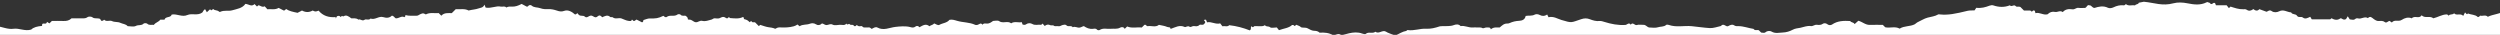
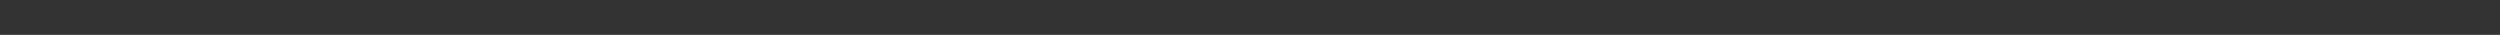
<svg xmlns="http://www.w3.org/2000/svg" viewBox="2 0 1435 20" fill="none">
  <rect x="2" y="0" width="1435" height="20" fill="#333333" stroke="none" />
  <g clipPath="url(#clip0_68_185)">
-     <path d="M1430.01 9.636C1428.77 8.304 1427.05 9.376 1425.64 8.975C1425.17 9.306 1424.98 9.879 1424.24 9.756C1422.74 8.279 1420.48 8.559 1418.65 7.726C1418.33 7.782 1418.32 8.472 1417.72 7.973C1417.64 7.889 1417.48 7.707 1416.94 7.119C1416.57 7.821 1416.23 8.469 1415.89 9.126C1414.31 7.339 1412.01 9.245 1410.63 7.607C1409.88 8.704 1408.24 7.836 1407.54 9.01C1407.16 8.726 1406.95 8.247 1406.34 8.27C1403.58 8.371 1401.25 9.917 1398.74 10.504C1396.75 8.823 1394.01 10.796 1392.01 8.766C1390.63 11.075 1387.95 8.673 1386.38 10.526C1384.3 9.627 1382.18 10.368 1380.64 11.387C1378.73 12.647 1376.4 10.994 1374.93 12.92C1374.39 12.553 1374.01 12.288 1373.6 12.011C1372.68 12.104 1371.88 13.433 1370.97 12.722C1369.85 11.842 1368.67 11.967 1367.49 12.057C1366.3 12.149 1365.37 11.521 1364.58 10.957C1363.45 10.154 1362.6 8.955 1361.18 10.391C1359.25 9.173 1357.41 11.156 1355.47 10.555C1354.93 10.386 1354.34 10.501 1353.78 10.976C1352.96 11.66 1351.95 11.236 1350.77 11.119C1350.5 10.705 1350.18 10.208 1349.61 9.329C1349.05 10.245 1348.66 10.883 1348.62 10.95C1346.9 11.86 1346.36 10.329 1345.4 10.513C1343.67 11.822 1342 11.418 1340.25 10.478C1340 10.672 1339.73 11.076 1339.45 11.08C1336.11 11.125 1332.78 11.108 1328.96 11.108C1328.78 10.805 1328.4 10.164 1328.08 9.63C1326.47 10.384 1325.2 11.153 1323.78 10.033C1322.82 9.277 1321.3 10.387 1320.44 8.985C1319.72 7.805 1317.79 8.542 1317.12 7.117C1314.83 7.011 1312.76 5.17 1310.24 6.489C1308.98 7.15 1307.19 7.271 1306.05 6.422C1304.6 5.345 1303.82 6.584 1302.98 6.748C1301.48 6.204 1300.18 5.731 1298.87 5.257C1297.7 6.572 1296.53 6.126 1295.42 5.206C1294.22 6.147 1292.93 6.502 1291.71 5.659C1290.99 5.157 1290.3 5.285 1289.61 5.31C1287.05 5.404 1284.72 4.536 1282.33 3.787C1282.07 4.028 1281.8 4.277 1281.38 4.659C1280.94 4.091 1280.48 3.508 1280.08 3.004C1278.17 3.004 1276.43 3.004 1273.95 3.004C1273.85 2.765 1273.55 2.045 1273.43 1.765C1272.25 1.275 1272.14 2.385 1271.4 2.287C1270.7 2.547 1270.63 1.367 1269.9 1.549C1269.48 1.192 1268.99 1.118 1268.52 1.353C1264.96 3.131 1261.34 2.642 1257.61 1.902C1254.97 1.379 1252.1 1.201 1249.53 1.887C1243.13 3.594 1238.76 1.598 1232.57 1C1232.07 1 1230.15 1.572 1229.65 1.572C1229.45 2.656 1228.07 2.211 1227.5 3.099C1225.78 2.72 1223.85 3.716 1222.25 2.348C1221.86 2.581 1221.67 3.125 1221.04 3.053C1218.96 2.812 1216.99 3.307 1215.15 4.202C1214.06 4.735 1212.76 4.854 1211.96 4.46C1209.18 3.109 1206.58 3.82 1204.25 4.551C1202.82 4.521 1202.67 3.006 1201.3 3.05C1200.03 2.478 1199.84 4.318 1198.8 4.543C1197.53 4.543 1196.26 4.678 1195.03 4.506C1193.73 4.325 1192.93 5.551 1191.58 5.348C1189.54 5.041 1187.47 5.234 1186.04 6.94C1184.41 5.76 1183.04 7.156 1181.57 6.84C1179.99 6.5 1178.47 6.995 1177.34 8.196C1174.82 8.883 1172.7 6.851 1170.38 7.563C1170.04 6.871 1170.26 6.281 1169.69 6.043C1168.96 5.743 1168.71 6.552 1168.17 6.704C1167.71 5.868 1166.92 6.051 1166.19 6.042C1165.33 6.032 1164.47 6.04 1163.74 6.04C1162.91 5.206 1162.2 4.498 1161.69 3.985C1160.67 3.551 1159.64 4.225 1159.01 3.502C1157.97 2.324 1156.63 4.239 1155.68 3.047C1152.51 4.292 1149.36 4.18 1146.15 3.093C1145.55 2.889 1144.76 2.958 1144 3.246C1141.66 4.143 1139.26 4.842 1136.4 4.466C1136.05 4.99 1135.63 5.604 1135.39 5.954C1133.8 6.046 1132.53 5.93 1131.35 6.218C1124.37 7.923 1120.23 8.758 1115.59 8.29C1115.21 8.252 1114.75 8.143 1114.47 8.308C1112.63 9.401 1110.47 9.579 1108.49 10.112C1106.36 10.684 1104.69 11.859 1102.79 12.705C1102.07 13.029 1101.68 13.614 1101.05 13.935C1098.34 15.338 1095.04 14.732 1092.41 16.437C1089.76 14.919 1086.84 16.296 1084.11 15.643C1083.67 15.202 1083.23 14.762 1082.73 14.271C1080.29 14.271 1077.8 14.2 1075.31 14.29C1072.79 14.382 1071.02 12.507 1068.69 11.908C1068.04 12.495 1067.43 13.051 1066.55 13.841C1066.02 12.654 1064.6 13.065 1064 12.064C1060.34 11.869 1056.78 11.882 1053.57 14.093C1052.87 14.579 1051.66 14.563 1050.84 13.856C1050.05 13.185 1048.87 13.268 1048.4 13.603C1047.26 14.436 1046.07 14.373 1044.91 14.224C1043.6 14.056 1042.62 15.163 1041.47 14.975C1039.33 14.624 1037.39 15.548 1035.43 15.94C1034.05 16.218 1032.48 16.272 1031.05 17.054C1029.36 17.978 1027.3 18.602 1025.39 18.657C1023.27 18.718 1021.06 19.428 1018.88 18.119C1018.13 17.664 1016.53 17.528 1015.4 18.524C1014.74 19.101 1013.76 18.74 1012.91 18.698C1012.47 18.255 1012.03 17.814 1011.58 17.372C1010.6 16.971 1009.3 17.801 1008.54 16.58C1005.61 16.158 1002.82 14.991 999.811 15C998.995 15.003 998.221 15.109 997.37 14.528C996.334 13.822 995.164 14.325 994.028 14.968C992.796 15.665 991.726 13.524 990.311 14.436C990.106 14.569 989.979 14.898 989.773 14.942C987.661 15.39 985.514 16.237 983.426 16.118C979.964 15.921 976.506 15.357 973.04 15.029C968.654 14.613 964.176 15.831 959.842 14.291C959.398 14.133 958.657 14.057 958.382 14.306C957.027 15.528 955.223 15.121 953.678 15.648C952.113 16.184 950.219 15.767 948.469 15.767C947.341 15.443 946.689 14.185 945.339 14.256C944.092 14.321 942.729 13.959 941.617 14.35C940.294 14.814 939.275 12.363 938.047 14.18C936.97 12.614 935.977 14.247 934.958 14.313C930.801 14.586 926.787 13.794 922.899 12.568C921.951 12.271 921.049 11.961 920.139 12.061C918.147 12.281 916.293 11.699 914.546 11.029C912.841 10.375 911.391 10.437 909.697 10.984C903.812 12.886 904.631 13.412 898.243 11.453C895.928 10.743 893.772 9.215 890.844 9.884C890.556 9.293 890.29 8.749 890.08 8.322C888.538 9.388 887.112 9.303 885.799 8.581C884.819 8.042 883.605 8.02 882.967 8.373C881.251 9.32 879.409 8.776 877.725 9.152C877.341 11.335 875.59 11.865 874.03 11.94C872.07 12.033 870.261 12.433 868.539 13.239C868.049 13.468 867.62 13.525 867.154 13.511C865.277 13.449 864.102 14.686 862.835 15.765C861.16 15.83 859.408 15.382 857.741 16.826C857.387 15.453 856.413 15.85 855.581 15.755C854.639 15.645 853.421 16.43 853.049 16.191C852.064 15.556 851.134 15.865 850.198 15.784C849.206 15.699 848.198 15.723 847.2 15.774C844.885 15.892 842.746 14.557 840.4 14.979C839.317 13.702 837.661 13.968 836.609 14.371C834.315 15.248 832.038 14.88 829.754 15.018C829.271 15.047 828.759 15.011 828.312 15.16C825.814 15.992 823.273 16.649 820.624 16.493C817.06 16.284 813.635 17.8 810.059 17.253C809.575 17.179 809.454 17.719 809.148 17.767C807.006 18.099 805.28 19.335 802.927 20.404C801.153 19.755 798.18 18.726 797.527 18.16C795.447 16.983 793.531 19.723 791.462 18.225C789.85 19.551 787.605 17.988 785.94 19.444C785.608 19.735 784.609 19.531 783.852 19.25C781.397 18.338 778.842 18.544 776.328 19.114C774.851 19.45 773.394 19.871 771.929 20.253C770.385 18.641 768.843 20.143 767.3 20.253C764.834 18.79 762.123 18.562 759.466 18.771C758.454 17.829 757.47 17.701 756.211 17.667C755.069 17.637 753.718 16.892 752.711 16.327C751.348 15.562 750.066 16.107 748.835 15.678C748.1 14.825 746.992 14.705 746.059 14.21C745.749 14.481 745.475 14.72 745.201 14.96C744.769 14.827 744.651 14.141 743.656 14.347C741.794 16.138 738.879 16.29 736.125 17.319C735.71 16.793 735.251 16.212 734.891 15.755C733.406 15.755 731.749 16.245 731.01 15.633C730.053 14.839 728.709 15.545 728.082 14.433C727.301 15.041 726.396 15.057 725.461 15.025C724.337 14.987 723.212 15.02 722.087 15.014C721.616 15.012 721.563 15.815 720.817 15.534C720.691 15.515 720.674 14.804 720.194 15.23C719.747 15.853 720.446 16.756 719.366 17.436C715.745 16.017 711.807 14.929 707.588 14.457C706.542 15.596 705.055 14.761 703.664 15.075C703.16 14.416 702.784 13.924 702.393 13.41C699.705 14.171 697.388 12.233 694.864 12.818C694.623 12.235 694.447 11.809 694.269 11.382C693.8 11.21 693.362 11.159 693.085 11.683C693.379 12.059 693.9 12.293 693.749 13.059C693.614 13.221 693.384 13.489 693.164 13.766C692.387 14.738 691.029 13.771 690.441 14.352C689.432 15.351 688.323 15.063 687.314 14.951C686.36 14.845 685.552 15.864 684.806 15.34C683.686 14.555 682.678 15.802 681.985 15.481C679.079 14.132 676.696 15.646 673.901 16.611C673.875 15.337 672.689 15.778 671.979 15.463C670.509 14.809 668.824 14.637 667.227 14.268C665.239 15.867 662.918 14.628 660.787 15.014C660.015 15.154 659.795 13.763 658.852 14.317C658.422 14.747 657.98 15.187 657.367 15.799C654.687 15.445 651.775 16.407 648.977 15.19C648.535 15.63 648.093 16.07 647.584 16.578C647.024 15.297 645.648 15.473 645.008 15.844C643.244 16.866 641.428 16.317 639.648 16.522C637.502 16.769 635.238 15.865 633.184 17.224C632.871 17.431 632.015 17.354 631.805 17.092C631.102 16.219 630.189 16.448 629.397 16.544C627.356 16.795 625.665 16.022 624.135 14.986C623.216 15.182 622.596 15.713 621.712 15.844C620.339 16.047 619.102 14.964 617.769 15.639C616.853 14.364 615.188 15.612 614.188 14.572C613.58 13.94 612.728 14.186 612.078 14.319C611.178 14.502 610.447 15.297 609.374 15.03C608.56 14.827 607.633 15.329 606.873 14.733C606.205 14.21 605.447 14.859 604.625 14.367C603.886 13.923 602.581 14.034 601.706 14.931C601.236 14.416 600.821 13.959 600.422 13.52C600.109 13.789 599.796 14.263 599.558 14.228C597.893 13.983 596.199 14.746 594.505 13.747C593.548 13.182 592.099 13.121 591.037 13.915C590.322 14.45 589.687 14.251 588.992 14.124C588.83 13.681 588.672 13.249 588.474 12.706C586.449 13.124 584.296 12.083 582.413 13.384C580.397 11.724 577.667 13.704 575.473 12.116C574.66 11.528 573.06 12.021 572.023 12.021C570.882 12.817 569.969 13.536 568.663 13.538C567.727 13.539 566.638 13.127 565.947 14.203C565.005 12.792 564.138 13.959 563.212 14.242C562.755 14.382 562.143 14.43 561.731 14.239C558.448 12.723 554.789 12.96 551.417 11.967C549.901 11.519 548.492 11.033 546.991 11.392C545.474 13.239 543.127 13.187 541.304 14.221C540.278 14.802 539.285 13.77 538.205 13.454C537.542 14.373 536.336 14.346 535.495 15.062C533.382 13.294 531.587 14.676 529.755 15.644C529.122 14.759 528.128 14.714 527.489 15.235C526.439 16.09 525.436 15.809 524.409 15.527C521.93 14.847 518.389 15.144 515.833 15.46C512.487 15.875 509.159 17.716 505.655 15.809C504.557 15.211 503.346 16.067 502.373 16.599C501.735 16.229 501.427 15.649 500.674 15.739C499.812 15.841 498.926 15.725 498.053 15.773C497.27 15.816 497.009 14.762 496.107 14.988C495.273 15.198 494.426 15.066 493.819 14.316C493.298 14.866 492.717 15.499 492.028 14.64C491.385 13.838 490.323 14.708 489.691 13.877C489.254 13.303 488.277 14.742 487.857 13.529C486.793 14.853 485.325 14.144 484.036 14.242C482.669 14.346 481.049 14.718 479.972 14.153C478.563 13.415 477.573 14.375 476.41 14.387C475.278 14.4 474.713 13.422 473.736 13.501C472.737 14.534 471.446 14.67 470.415 13.976C469.207 13.161 467.826 13.247 466.881 13.617C464.873 14.404 462.645 13.834 461.008 15.068C460.496 14.662 460.217 14.44 459.742 14.063C459.12 14.495 458.409 14.869 457.605 15.091C454.967 15.822 452.311 15.854 449.646 15.724C448.589 15.673 447.792 16.049 446.983 16.524C445.538 15.855 444.165 15.785 442.976 15.602C441.413 15.362 439.909 14.738 438.373 14.276C438.117 14.509 437.851 14.75 437.585 14.991C436.873 14.28 436.166 13.575 435.359 12.77C434.974 12.77 434.487 12.769 434.001 12.77C433.545 12.77 433.503 11.927 432.944 12.186C432.722 12.408 432.545 12.584 432.368 12.761C430.865 11.43 430.865 11.43 429.006 10.927C428.977 10.464 429.104 9.919 428.414 9.783C426.008 10.975 423.461 10.526 420.935 10.355C420.237 9.107 419.865 10.734 419.229 10.549C418.448 10.32 417.912 9.594 416.915 9.722C416.138 9.821 415.606 10.252 414.962 10.464C414.172 10.723 413.221 10.612 412.36 10.502C411.518 10.394 411.059 11.076 410.409 11.239C408.675 11.673 406.917 12.446 405.114 11.98C403.624 11.595 402.631 12.953 401.291 12.758C400.003 12.573 399.176 11.257 397.786 11.271C397.426 11.275 397.032 11.354 396.791 10.957C396.954 10.059 396.204 9.688 395.729 9.156C394.76 8.716 393.536 9.506 392.629 8.408C392.368 8.091 391.247 8.041 390.878 8.327C389.014 9.769 386.555 8.308 384.681 9.735C384.112 10.169 383.332 9.6 382.804 9.08C379.619 10.561 378.628 10.645 375.016 10.582C373.786 10.562 372.543 11.186 371.331 11.509C371.155 11.969 371.352 12.549 370.556 12.837C369.565 12.333 368.434 11.76 367.386 11.228C366.701 11.447 366.457 12.274 365.617 11.989C365.405 11.798 365.133 11.556 364.725 11.189C364.51 12.29 363.659 12.072 362.944 12.009C361.411 11.872 360.093 11.058 358.672 10.574C357.096 10.038 355.248 11.213 353.678 9.919C353.372 9.667 352.554 10.006 352.279 9.748C350.676 8.248 349.163 9.302 347.616 9.914C346.918 8.772 345.887 8.576 345.085 9.356C343.627 10.775 342.627 9.1 341.436 8.959C340.044 8.793 338.941 10.692 337.73 9.566C336.718 8.624 335.547 9.48 334.301 8.586C334.167 8.431 333.768 7.97 333.393 7.537C332.931 7.845 332.721 8.403 331.994 8.258C330.325 6.758 328.066 5.448 325.976 6.209C324.253 6.836 323.124 6.569 321.647 6.075C320.073 5.548 318.46 5.16 316.718 5.235C315.2 5.3 313.709 5.303 312.097 4.696C310.518 4.101 308.584 4.508 307.084 3.145C306.703 2.798 305.634 2.748 305.106 3.531C304.832 3.937 304.436 3.745 304.27 3.769C303.216 3.208 302.293 2.718 301.416 2.252C299.538 3.264 297.67 3.939 295.58 3.797C294.552 3.727 293.534 3.771 292.609 4.316C291.702 3.268 290.493 4.027 289.452 3.791C286.736 3.178 284.232 4.934 280.765 4.366C280.741 4.306 280.464 3.621 280.077 2.665C279.319 4.504 277.967 4.387 276.856 4.787C274.955 5.471 272.93 5.516 271.001 6.037C268.586 4.739 265.994 5.501 263.604 5.262C262.771 6.094 262.064 6.799 261.327 7.535C259.219 7.548 256.978 7.165 255.316 9.018C254.824 8.527 254.382 8.086 253.807 7.513C251.424 7.741 248.836 6.982 246.422 8.279C244.828 7.469 244.857 7.548 243.557 8.011C242.683 8.323 242.02 9.102 240.978 9.04C238.885 8.915 236.761 9.291 234.704 8.641C234.648 9.006 234.859 9.422 234.083 9.863C232.502 8.9 230.98 10.621 229.184 10.535C228.409 10.137 228.114 9.143 226.939 8.983C225.577 10.329 223.912 10.439 221.945 9.825C219.482 9.056 217.266 11.596 214.694 10.651C213.704 11.828 212.108 10.721 211.261 11.352C209.876 12.385 208.867 10.649 207.699 11.274C206.464 10.191 204.939 10.635 203.65 10.513C202.136 9.375 200.73 8.351 199.246 9.352C198.548 9.657 198.616 8.789 198.047 9.289C197.916 9.424 197.742 9.601 197.565 9.783C197.14 9.341 196.774 8.779 195.444 9.316C195.387 9.414 195.033 10.027 194.678 10.64C194.678 10.363 194.678 10.086 194.678 9.808C190.662 10.163 187.289 9.04 184.88 6.103C183.042 6.778 183.042 6.778 181.479 6.036C179.435 7.194 177.393 7.177 175.35 6.037C174.324 6.568 173.298 7.099 172.802 7.356C170.152 6.811 167.98 6.378 166.221 5.172C165.666 5.599 165.45 6.142 164.856 6.038C163.815 5.499 162.788 4.968 161.954 4.536C159.688 5.848 157.483 5.024 155.491 5.321C154.893 4.67 154.474 4.212 153.918 3.607C152.612 4.367 151.506 3.276 150.427 2.987C149.996 3.336 149.744 3.539 149.5 3.736C148.995 3.233 148.554 2.791 148.096 2.336C146.431 4.084 144.79 2.372 142.858 2.219C141.117 4.779 138.009 5.118 135.274 5.918C133.148 6.54 130.677 5.705 128.488 6.77C128.296 6.864 127.891 6.857 127.78 6.729C126.836 5.642 125.234 6.208 124.418 5.175C123.888 5.511 123.537 5.736 123.209 5.944C122.948 5.683 122.771 5.508 122.576 5.313C122.059 5.795 121.542 6.277 120.737 7.027C120.373 6.399 120.018 5.786 119.707 5.248C118.631 5.9 118.556 6.823 118.055 7.23C115.394 9.153 112.203 7.468 109.555 8.623C106.448 9.978 103.653 7.778 100.562 8.363C99.94 10.431 97.031 9.215 96.412 11.28C95.527 11.28 94.779 11.28 94.003 11.28C93.118 12.643 91.291 12.855 90.329 14.271C89.086 14.056 87.742 14.74 86.515 13.6C86.111 13.225 84.742 13.207 84.389 13.575C83.149 14.866 81.434 14.111 80.001 14.874C78.743 15.543 76.843 15.014 75.283 15.014C74.139 13.714 72.464 13.778 71.111 13.118C69.616 12.39 67.873 12.863 66.281 12.096C64.946 11.454 63.093 12.714 61.763 11.301C61.394 11.59 61.174 12.128 60.1 11.938C59.925 11.639 59.548 10.995 59.449 10.826C57.663 10.191 56.298 10.938 55.03 9.917C54.42 9.426 52.808 9.393 52.184 9.861C50.897 10.826 49.599 10.447 48.305 10.505C46.559 10.584 44.806 10.525 43.056 10.524C41.766 11.802 40.194 12.113 38.426 12.042C36.19 11.954 33.947 12.021 31.783 12.021C31.266 12.536 30.824 12.978 30.382 13.418C30.008 13.188 29.635 12.957 28.959 12.539C28.668 14.336 27.133 13.06 26.285 13.748C26.065 14.174 26.294 14.767 26.031 14.878C23.433 15.121 21.277 15.619 19.903 16.979C16.185 18.065 13.05 16.031 9.724 16.513C6.363 16.998 3.271 15.315 0 15.032C0 17.155 0 18.99 0 21C255.833 21 511.568 21 767.303 21C778.177 21 789.05 20.948 799.923 20.989C802.821 21 804.02 20.949 804.087 20.848C1016.56 20.848 1228.29 20.848 1440 20.848C1440 15.868 1440 10.953 1440 5.982C1436.92 8.175 1433.18 8.086 1430.01 9.636Z" fill="#FFFFFF" />
-   </g>
+     </g>
  <defs>
    <clipPath id="clip0_68_181">
      <rect width="1440" height="20" fill="white" />
    </clipPath>
  </defs>
</svg>